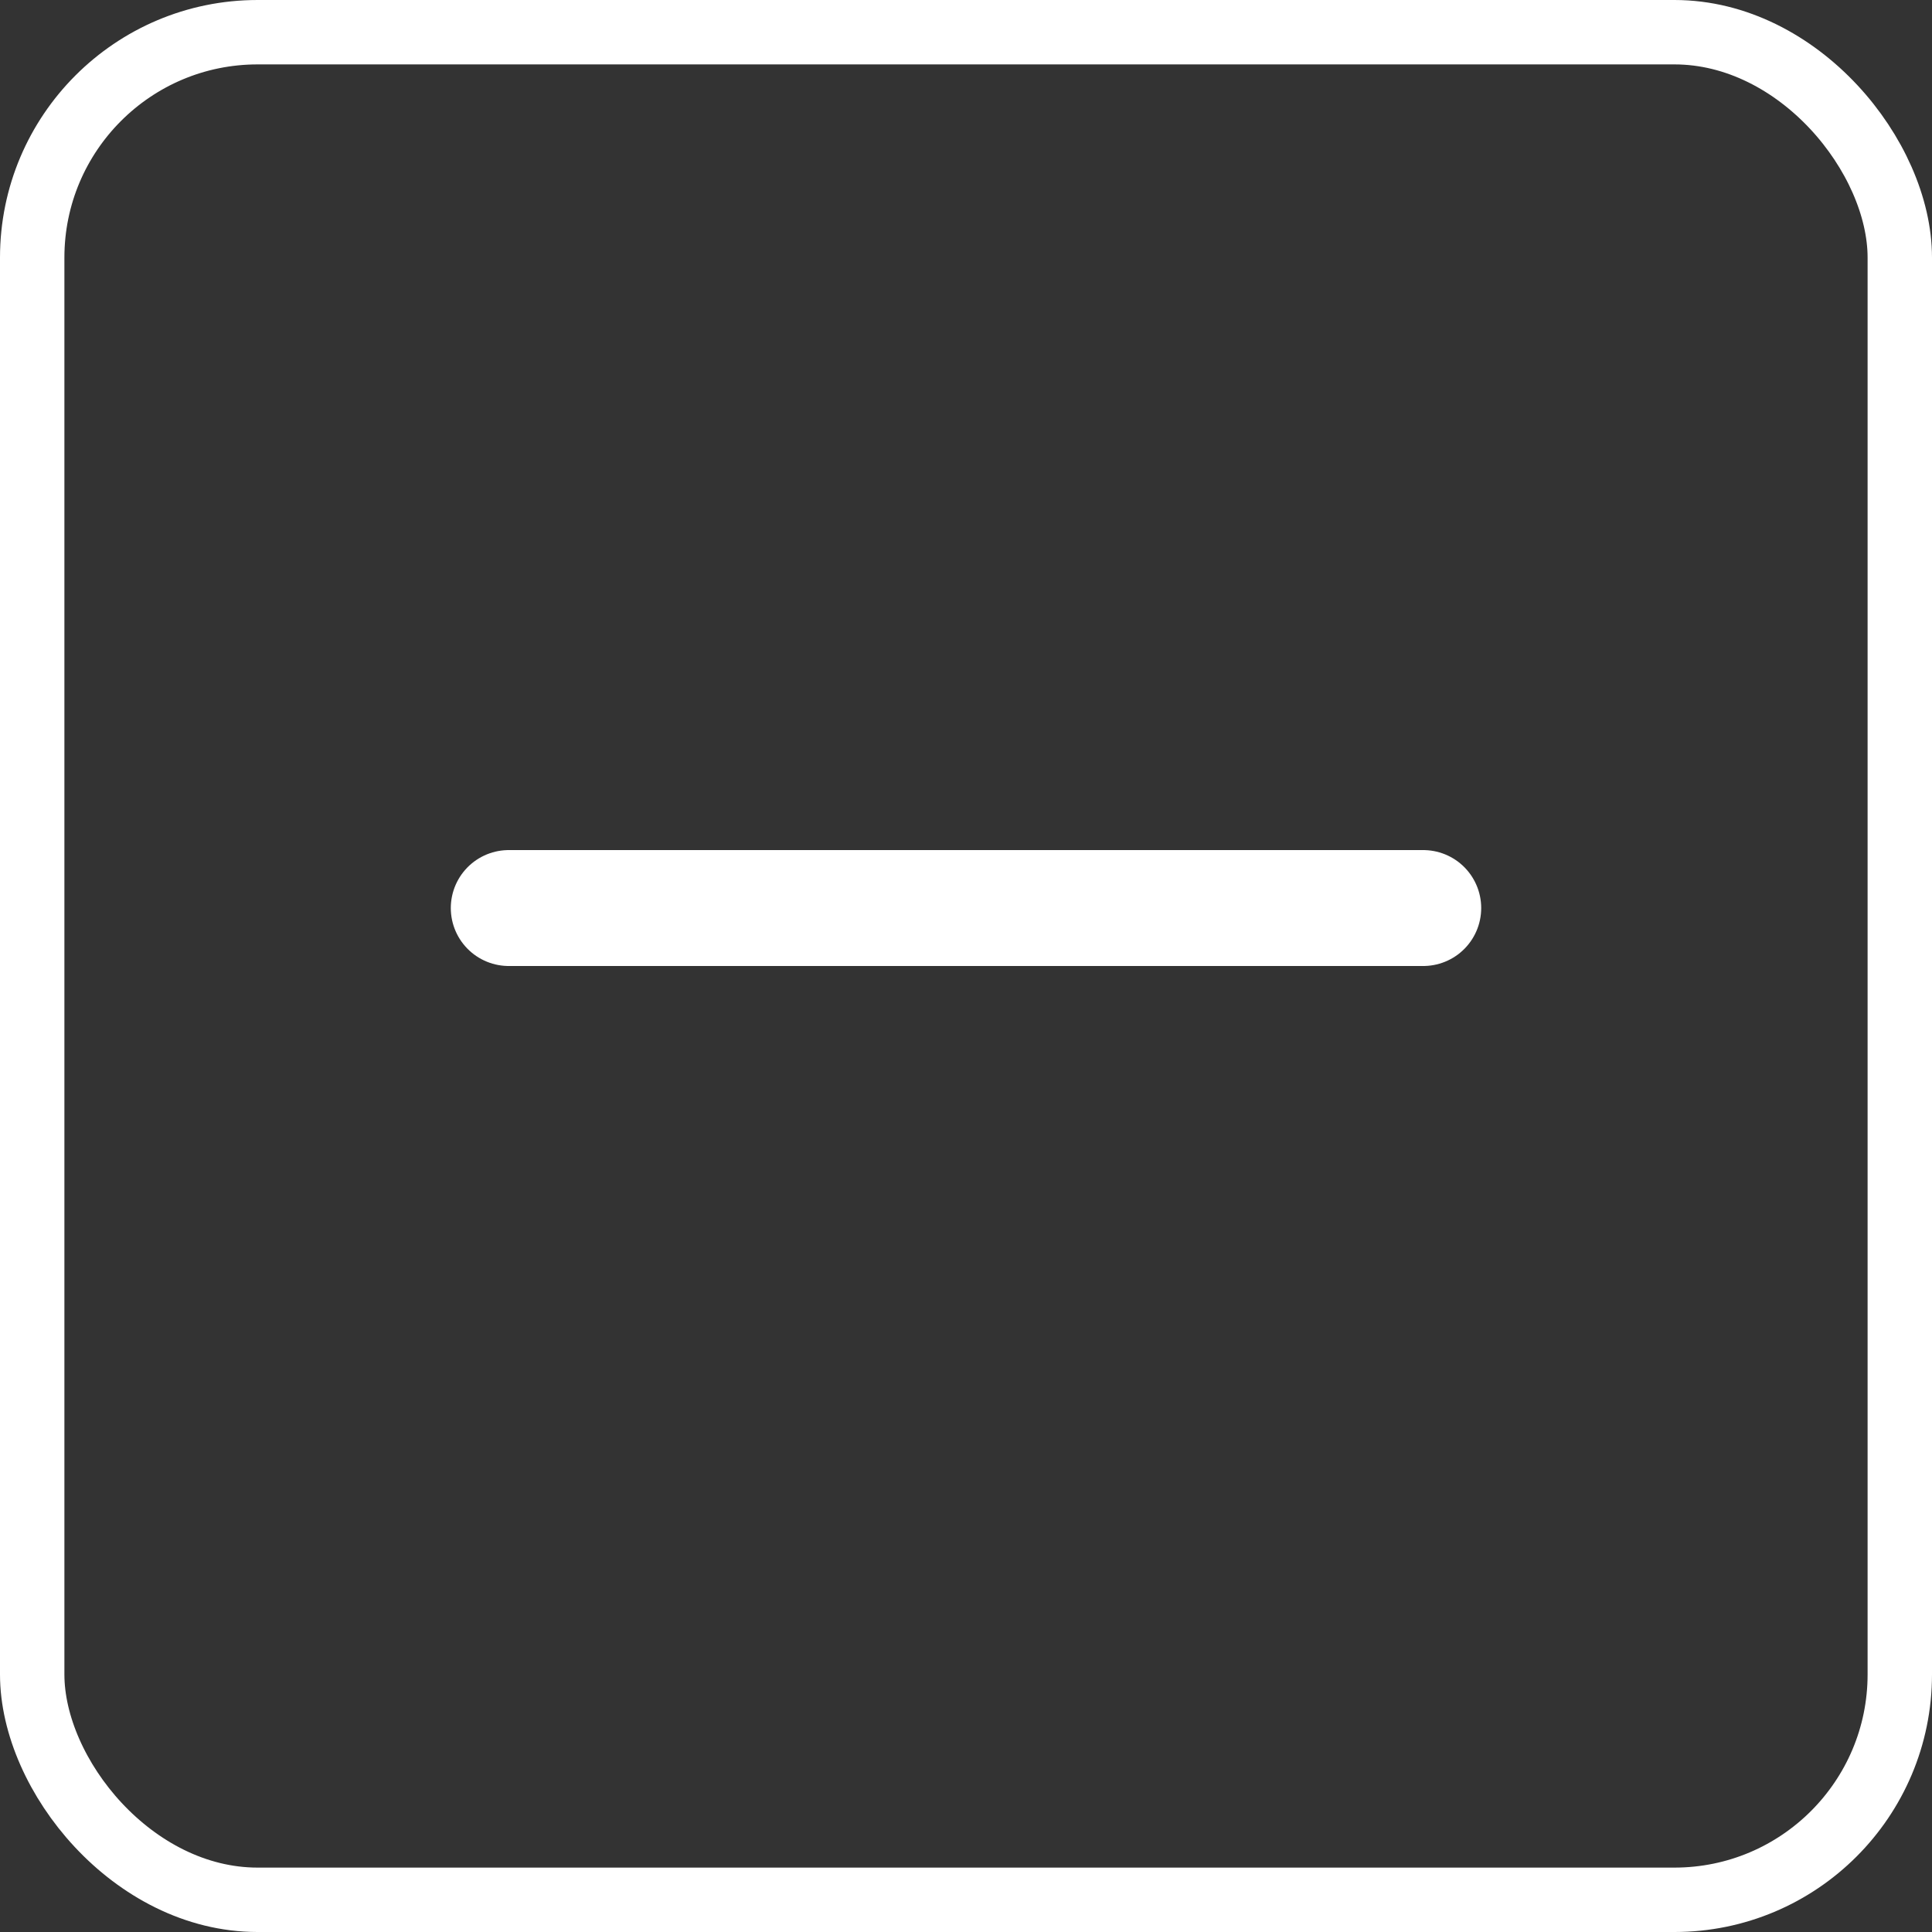
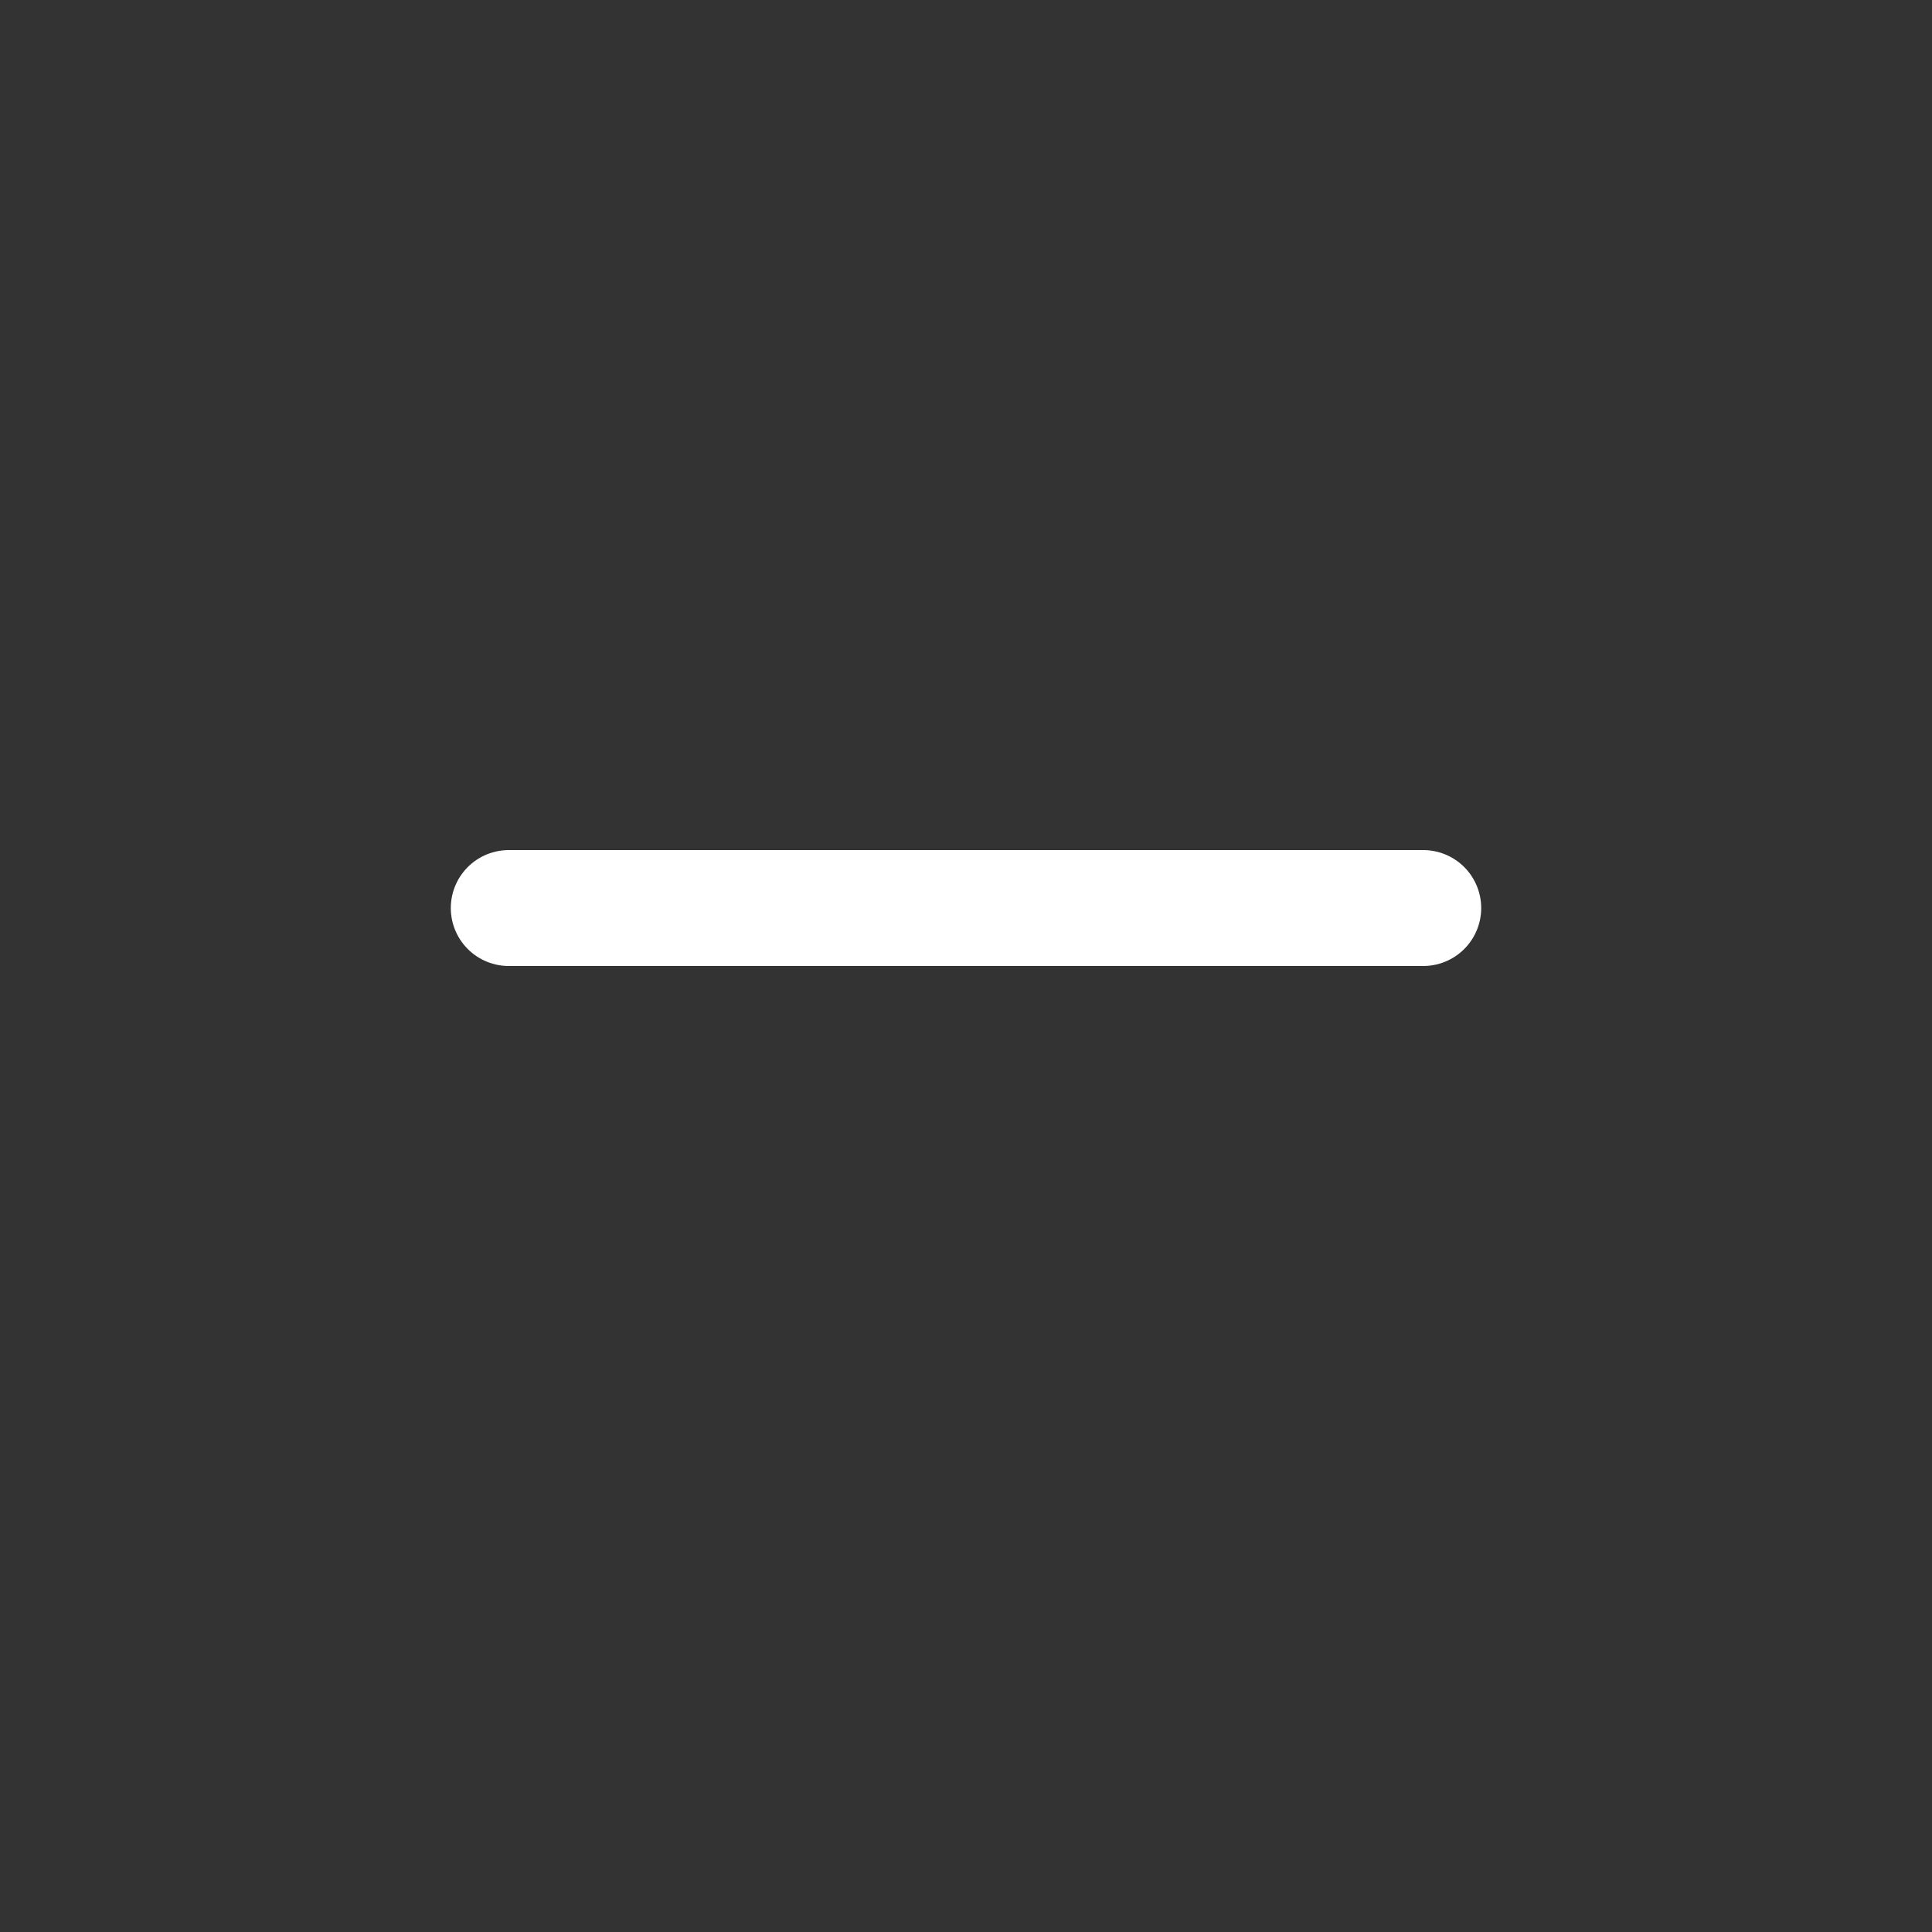
<svg xmlns="http://www.w3.org/2000/svg" width="30" height="30" viewBox="0 0 30 30" fill="none">
  <rect x="0" y="0" width="30" height="30" fill="#333333" stroke="none" />
  <line x1="7.9" y1="14.1" x2="22.1" y2="14.1" stroke="white" stroke-width="1.8" stroke-linecap="round" />
-   <rect x="0.5" y="0.5" width="29" height="29" rx="3.5" stroke="white" />
</svg>